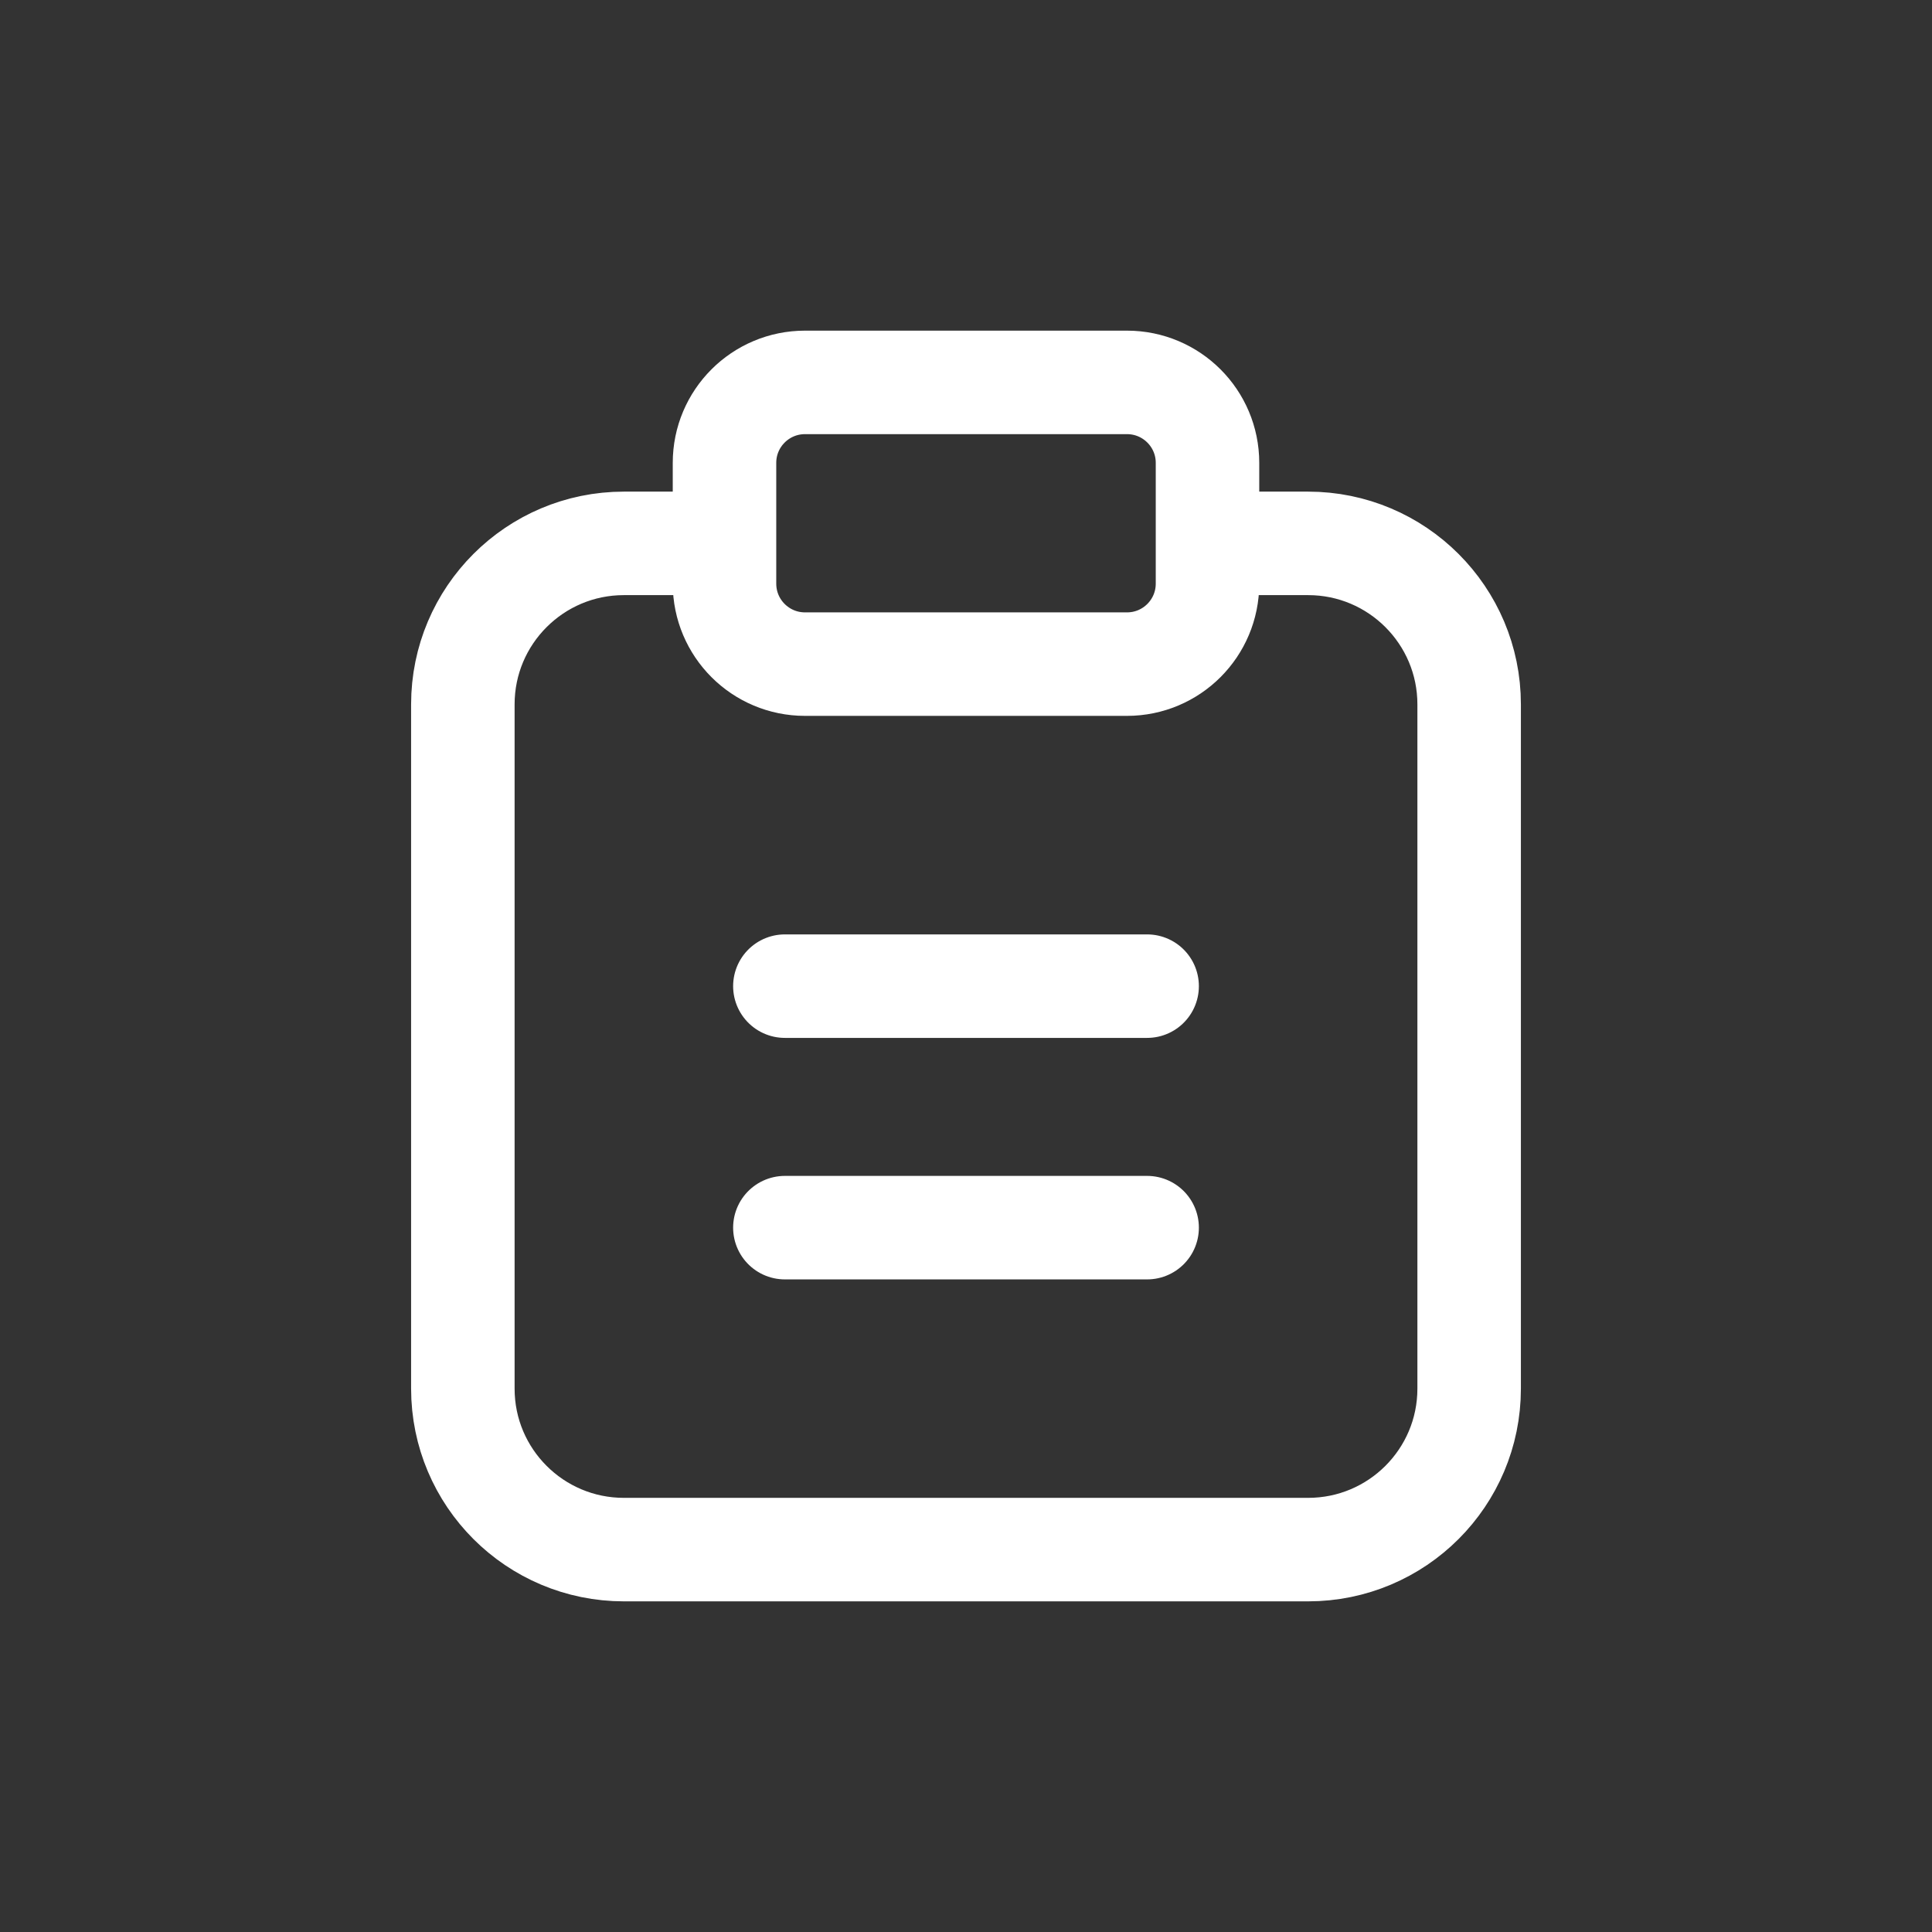
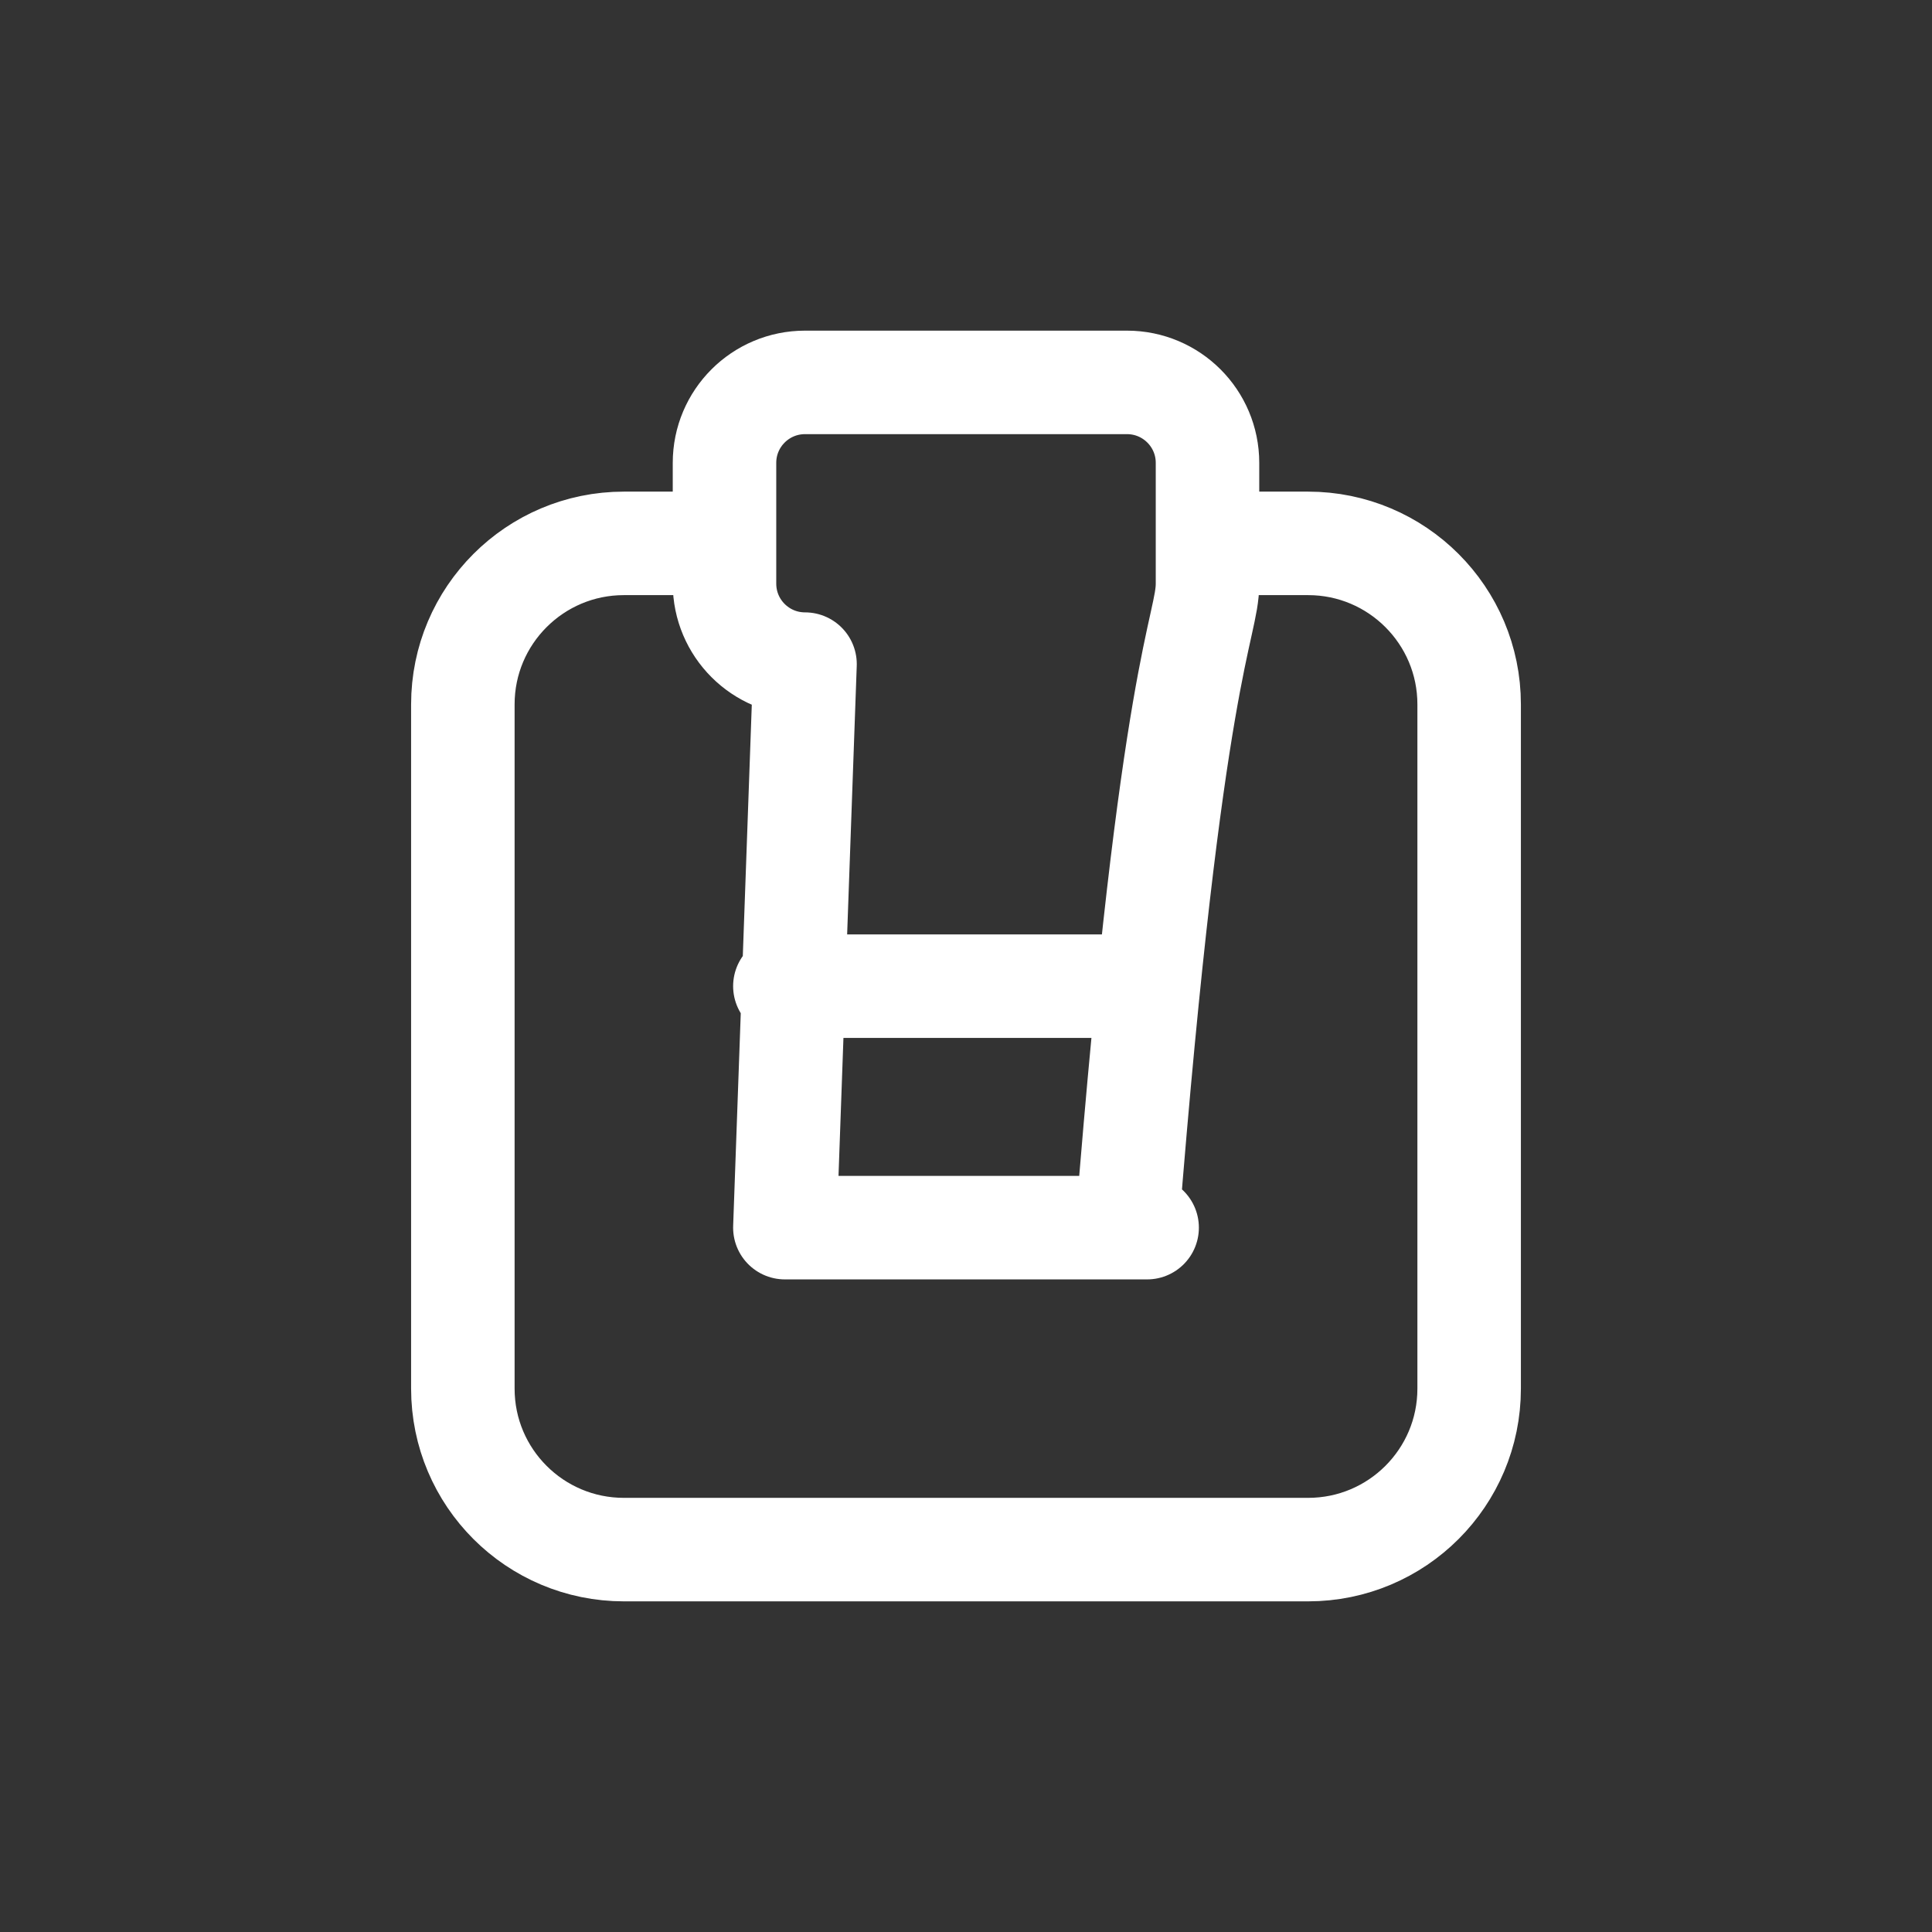
<svg xmlns="http://www.w3.org/2000/svg" width="28" height="28" viewBox="0 0 28 28" fill="none">
  <rect x="0" y="0" width="28" height="28" fill="#333333" stroke="none" />
-   <path d="M10.5 7.875H9.042C7.753 7.875 6.708 8.92 6.708 10.208V20.125C6.708 21.414 7.753 22.458 9.042 22.458H18.958C20.247 22.458 21.292 21.414 21.292 20.125V10.208C21.292 8.92 20.247 7.875 18.958 7.875H17.5M11.375 14.292H16.625M11.375 17.792H16.625M11.667 9.625H16.333C16.978 9.625 17.5 9.103 17.5 8.458V6.708C17.5 6.064 16.978 5.542 16.333 5.542H11.667C11.022 5.542 10.5 6.064 10.5 6.708V8.458C10.5 9.103 11.022 9.625 11.667 9.625Z" stroke="white" stroke-width="1.5" stroke-linecap="round" stroke-linejoin="round" />
+   <path d="M10.5 7.875H9.042C7.753 7.875 6.708 8.92 6.708 10.208V20.125C6.708 21.414 7.753 22.458 9.042 22.458H18.958C20.247 22.458 21.292 21.414 21.292 20.125V10.208C21.292 8.92 20.247 7.875 18.958 7.875H17.5M11.375 14.292H16.625M11.375 17.792H16.625H16.333C16.978 9.625 17.5 9.103 17.5 8.458V6.708C17.5 6.064 16.978 5.542 16.333 5.542H11.667C11.022 5.542 10.5 6.064 10.5 6.708V8.458C10.5 9.103 11.022 9.625 11.667 9.625Z" stroke="white" stroke-width="1.5" stroke-linecap="round" stroke-linejoin="round" />
</svg>